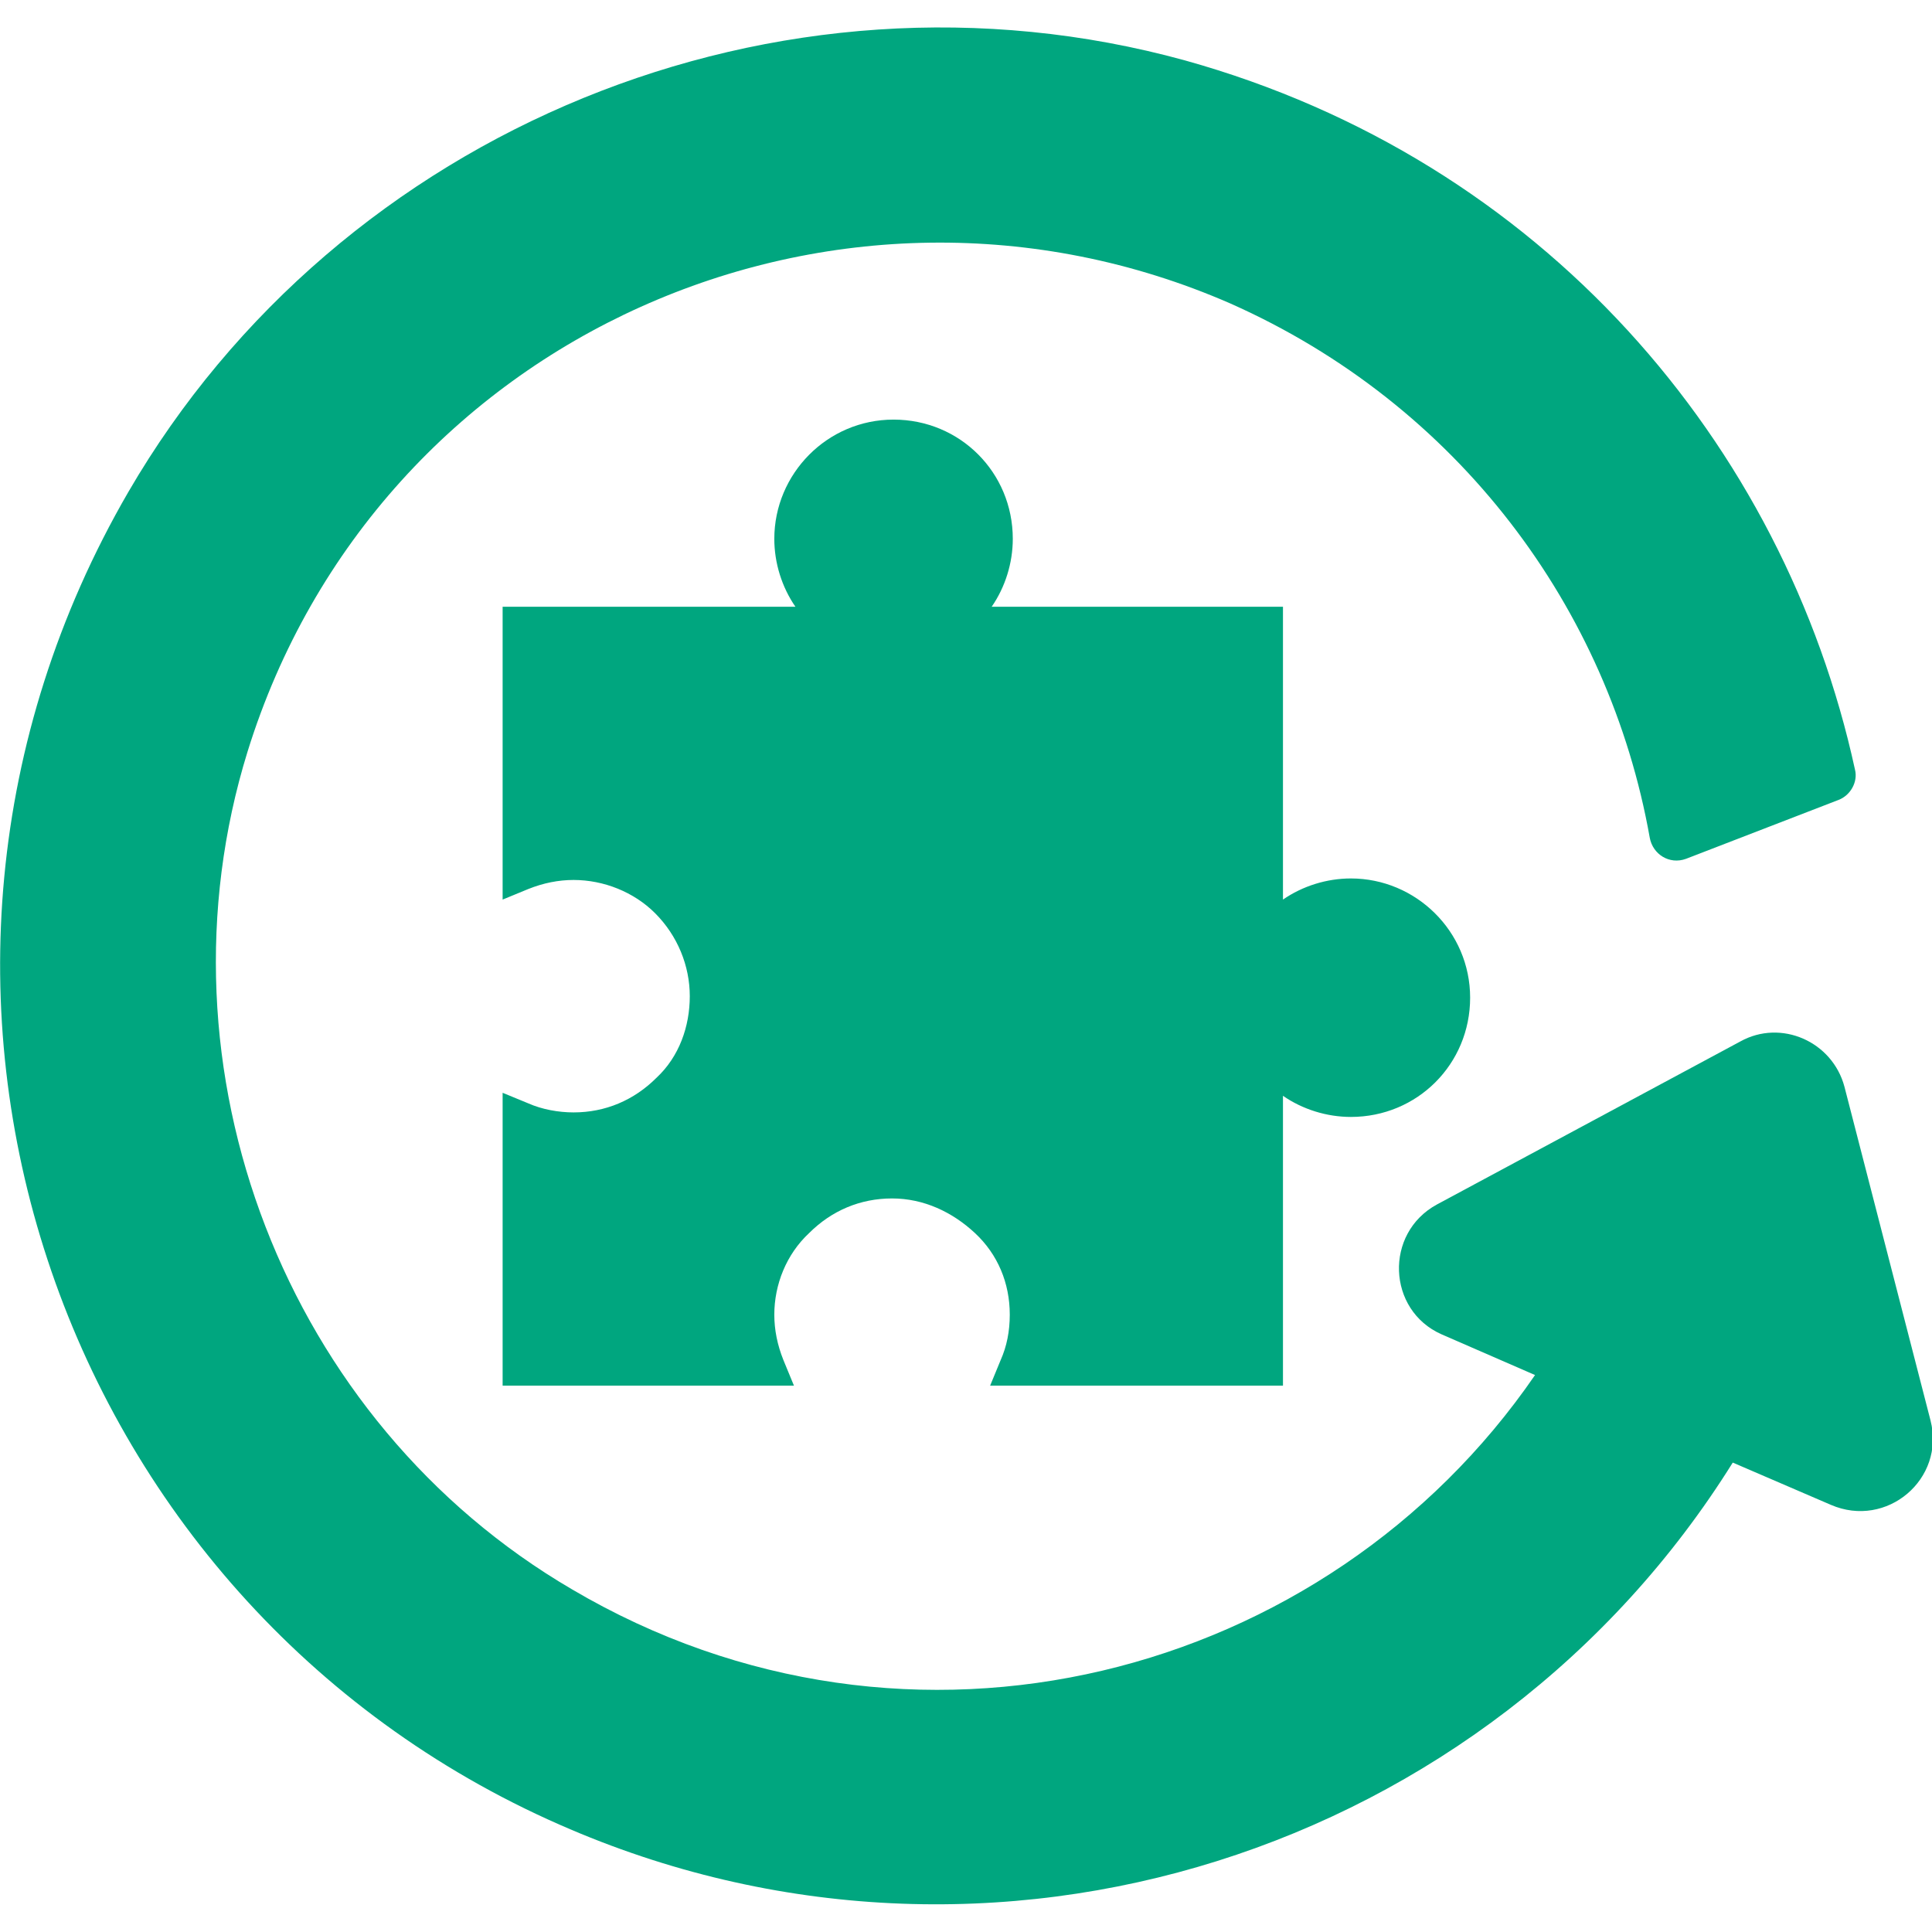
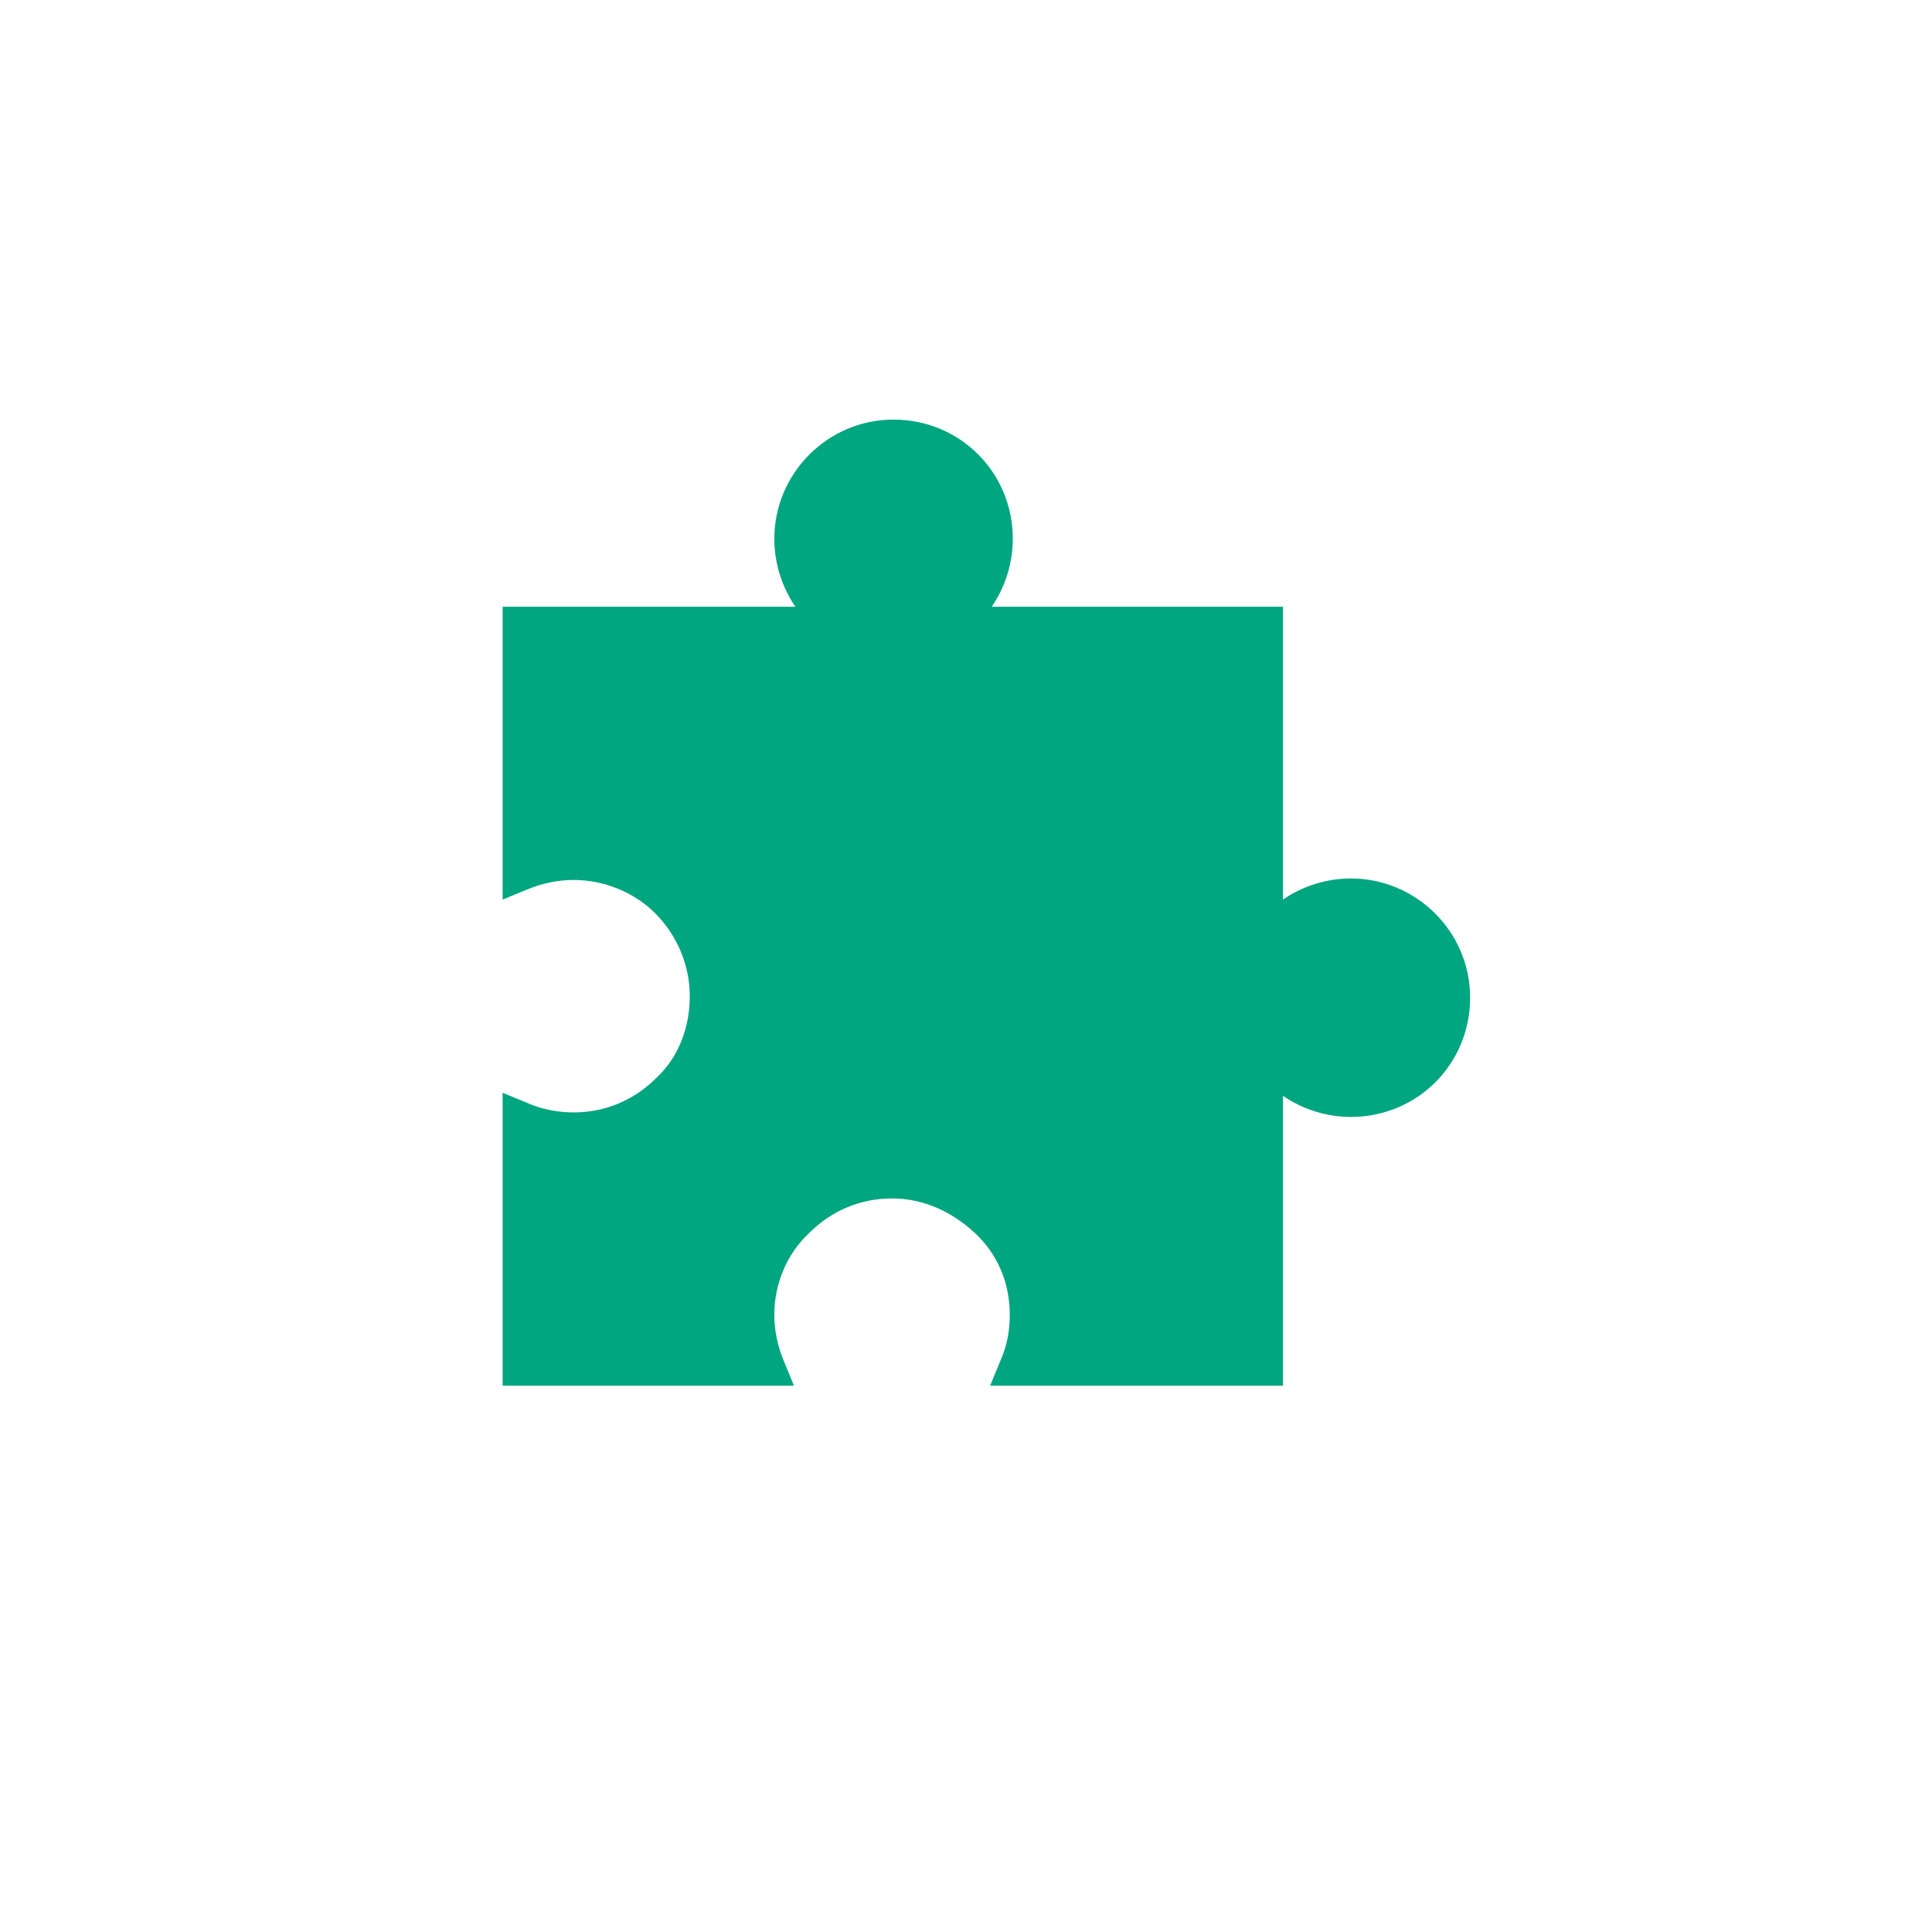
<svg xmlns="http://www.w3.org/2000/svg" id="Camada_1" x="0px" y="0px" viewBox="0 0 128 128" style="enable-background:new 0 0 128 128;" xml:space="preserve">
  <style type="text/css">	.st0{fill:#00A67F;}</style>
-   <path class="st0" d="M114.8,96.9l6.5,2.8c3.7,1.6,7.6-1.7,6.6-5.6L122.2,72c-0.8-3-4.2-4.5-6.9-3L95.2,79.8c-3.5,1.9-3.3,7,0.3,8.6 l6.2,2.7c-13.8,20.1-41.4,27.4-63.8,14.2c-19-11.1-28-34.5-21.5-55.5C25,22.1,55.6,8.8,81.5,20.1c15.1,6.7,25.1,20.2,27.8,35.4 c0.2,1.1,1.3,1.8,2.4,1.4l10.1-3.9c0.8-0.3,1.3-1.2,1.1-2C118.2,29.4,102.2,10.6,78.5,4C51.6-3.4,22.5,8.5,8.5,32.6 c-18.9,32.6-4.9,73.6,28.6,88.3C65.7,133.5,98.7,122.7,114.8,96.9z" />
  <path class="st0" d="M85,91.8H65.6l0.7-1.7c0.4-0.9,0.6-1.9,0.6-3c0-2.1-0.8-4-2.3-5.4c-1.5-1.4-3.4-2.3-5.5-2.3s-4,0.8-5.5,2.3 c-1.5,1.4-2.3,3.4-2.3,5.4c0,1,0.2,2,0.6,3l0.7,1.7H33.3V72.4l1.7,0.7c0.9,0.4,2,0.6,3,0.6c2.1,0,4-0.8,5.5-2.3 c1.5-1.4,2.2-3.4,2.2-5.4s-0.8-4-2.3-5.5C42,59.1,40,58.3,38,58.3c-1,0-2,0.2-3,0.6l-1.7,0.7V40.2h19.4c-0.9-1.3-1.4-2.9-1.4-4.5 c0-4.3,3.5-7.9,7.9-7.9s7.9,3.5,7.9,7.9c0,1.6-0.5,3.2-1.4,4.5H85v19.4c1.3-0.9,2.9-1.4,4.5-1.4c4.3,0,7.9,3.5,7.9,7.9 s-3.5,7.9-7.9,7.9c-1.6,0-3.2-0.5-4.5-1.4L85,91.8L85,91.8z" />
</svg>